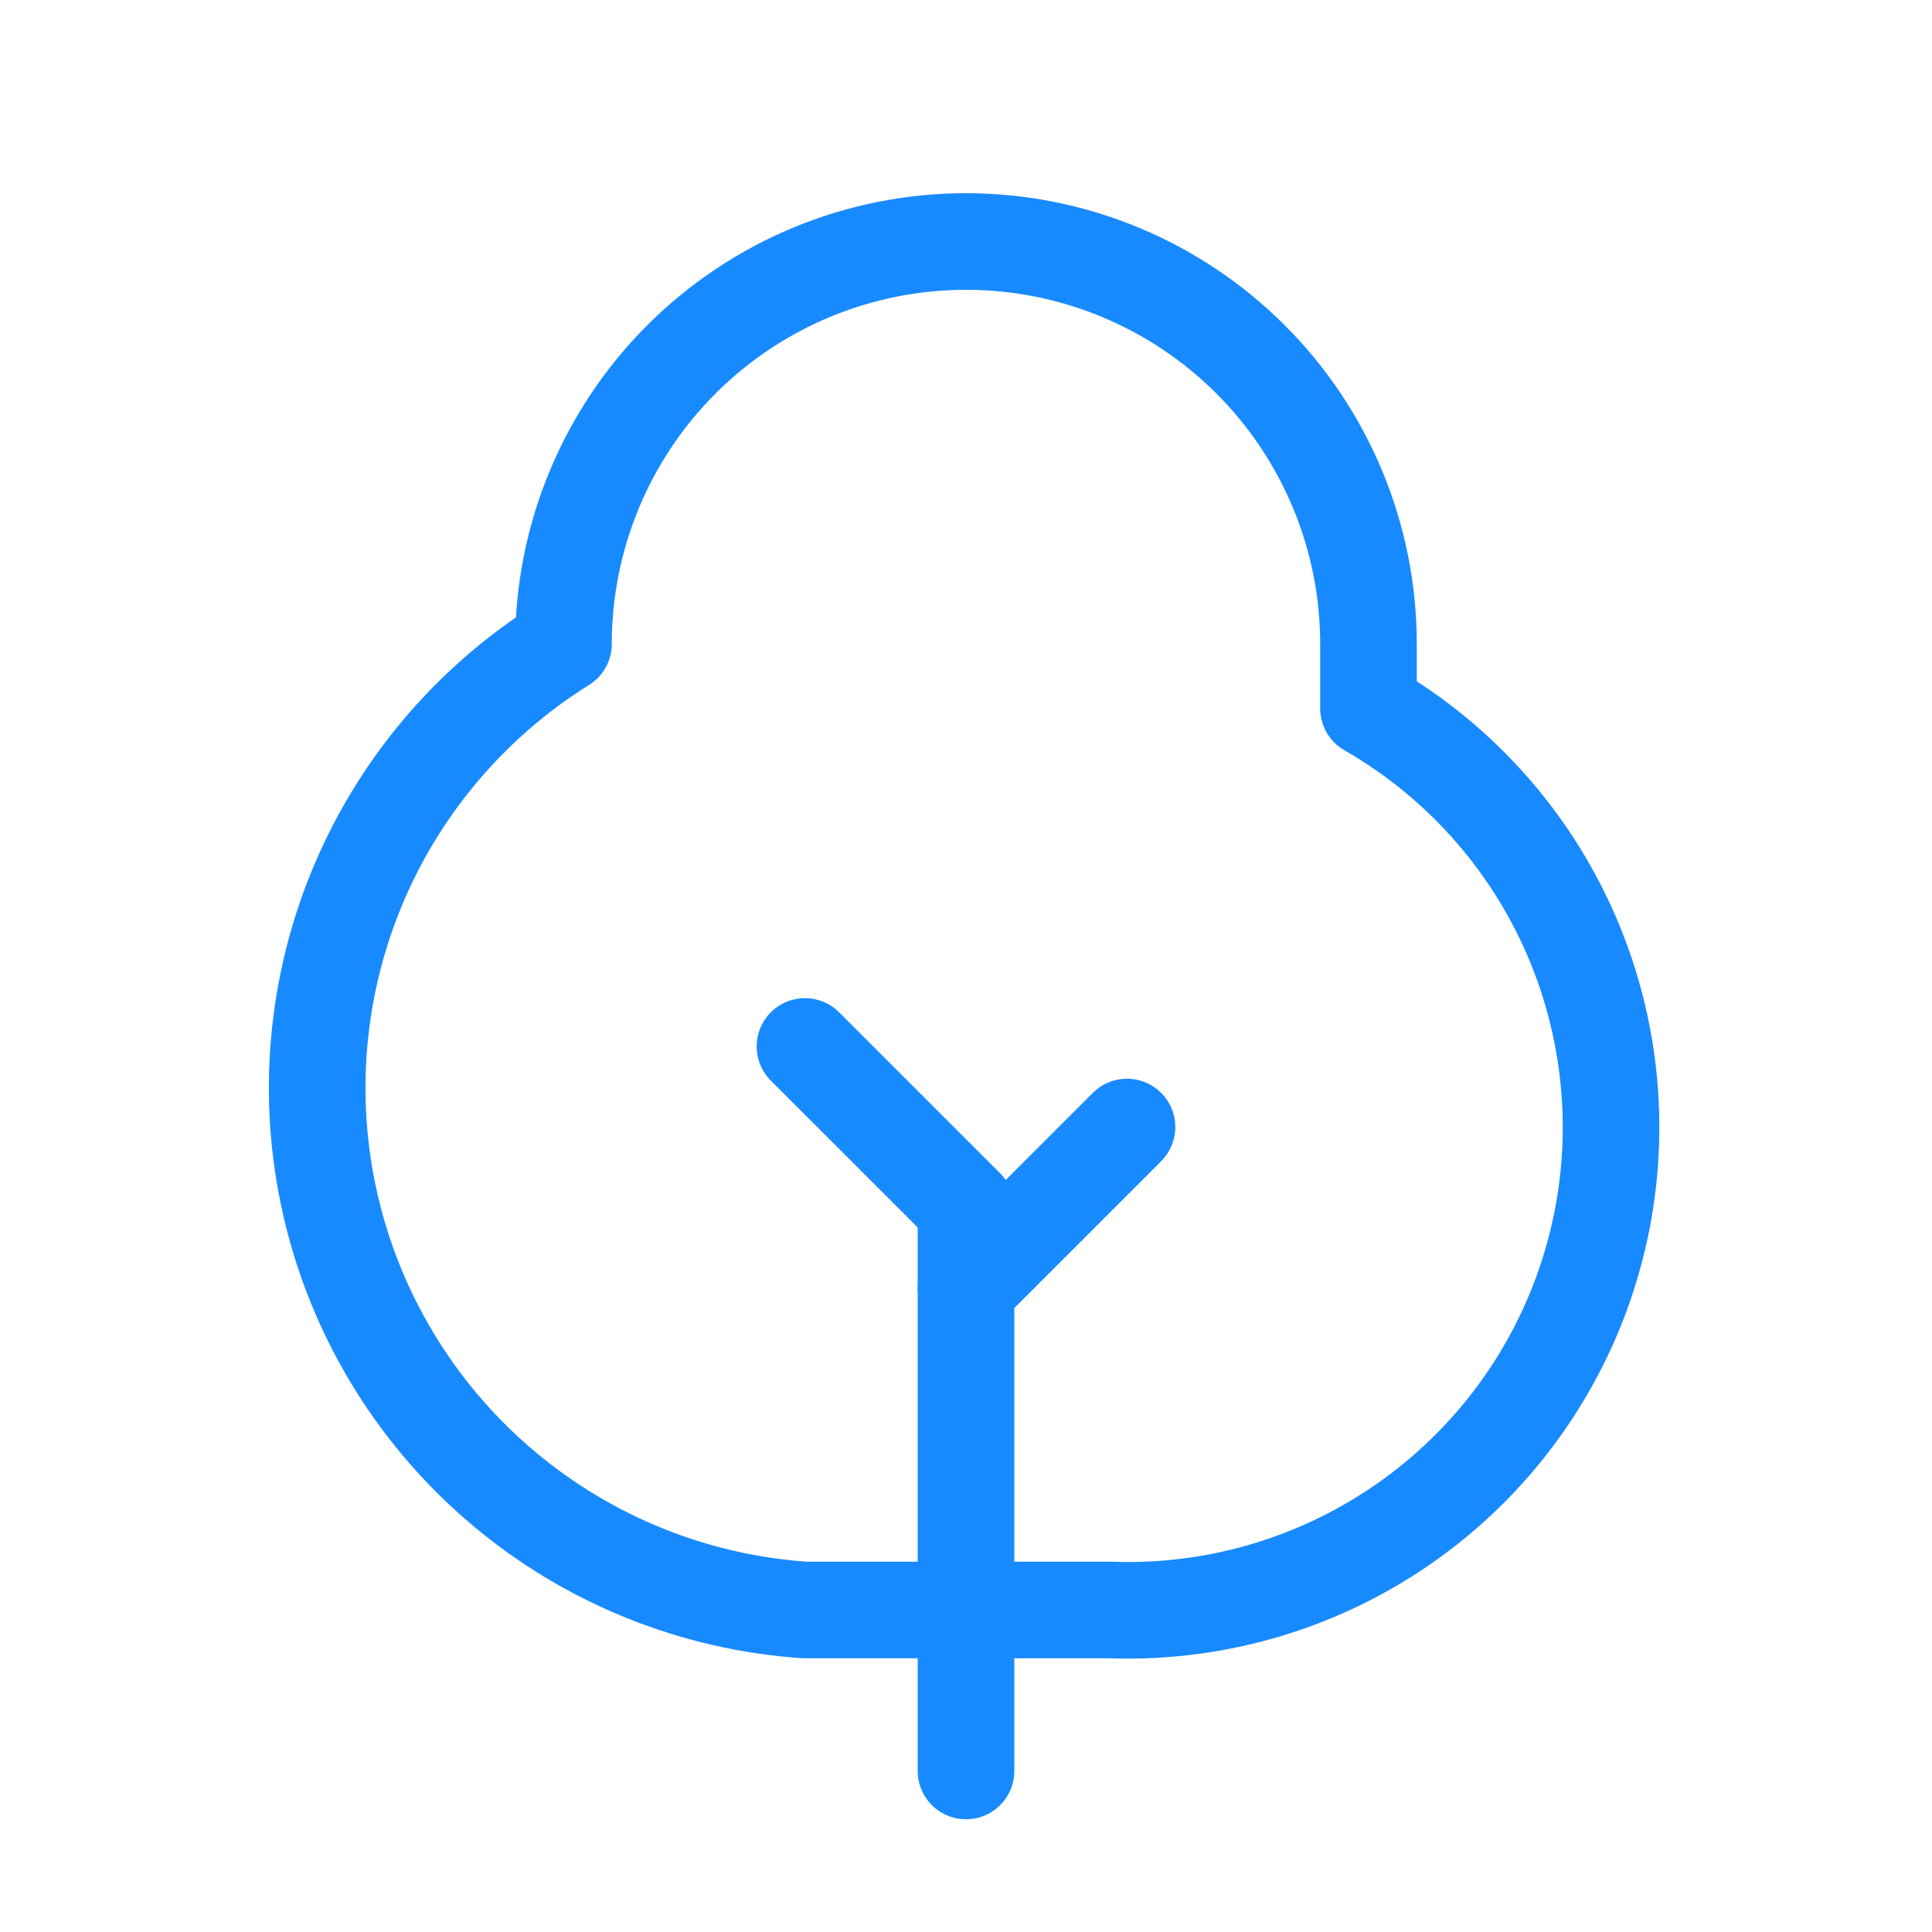
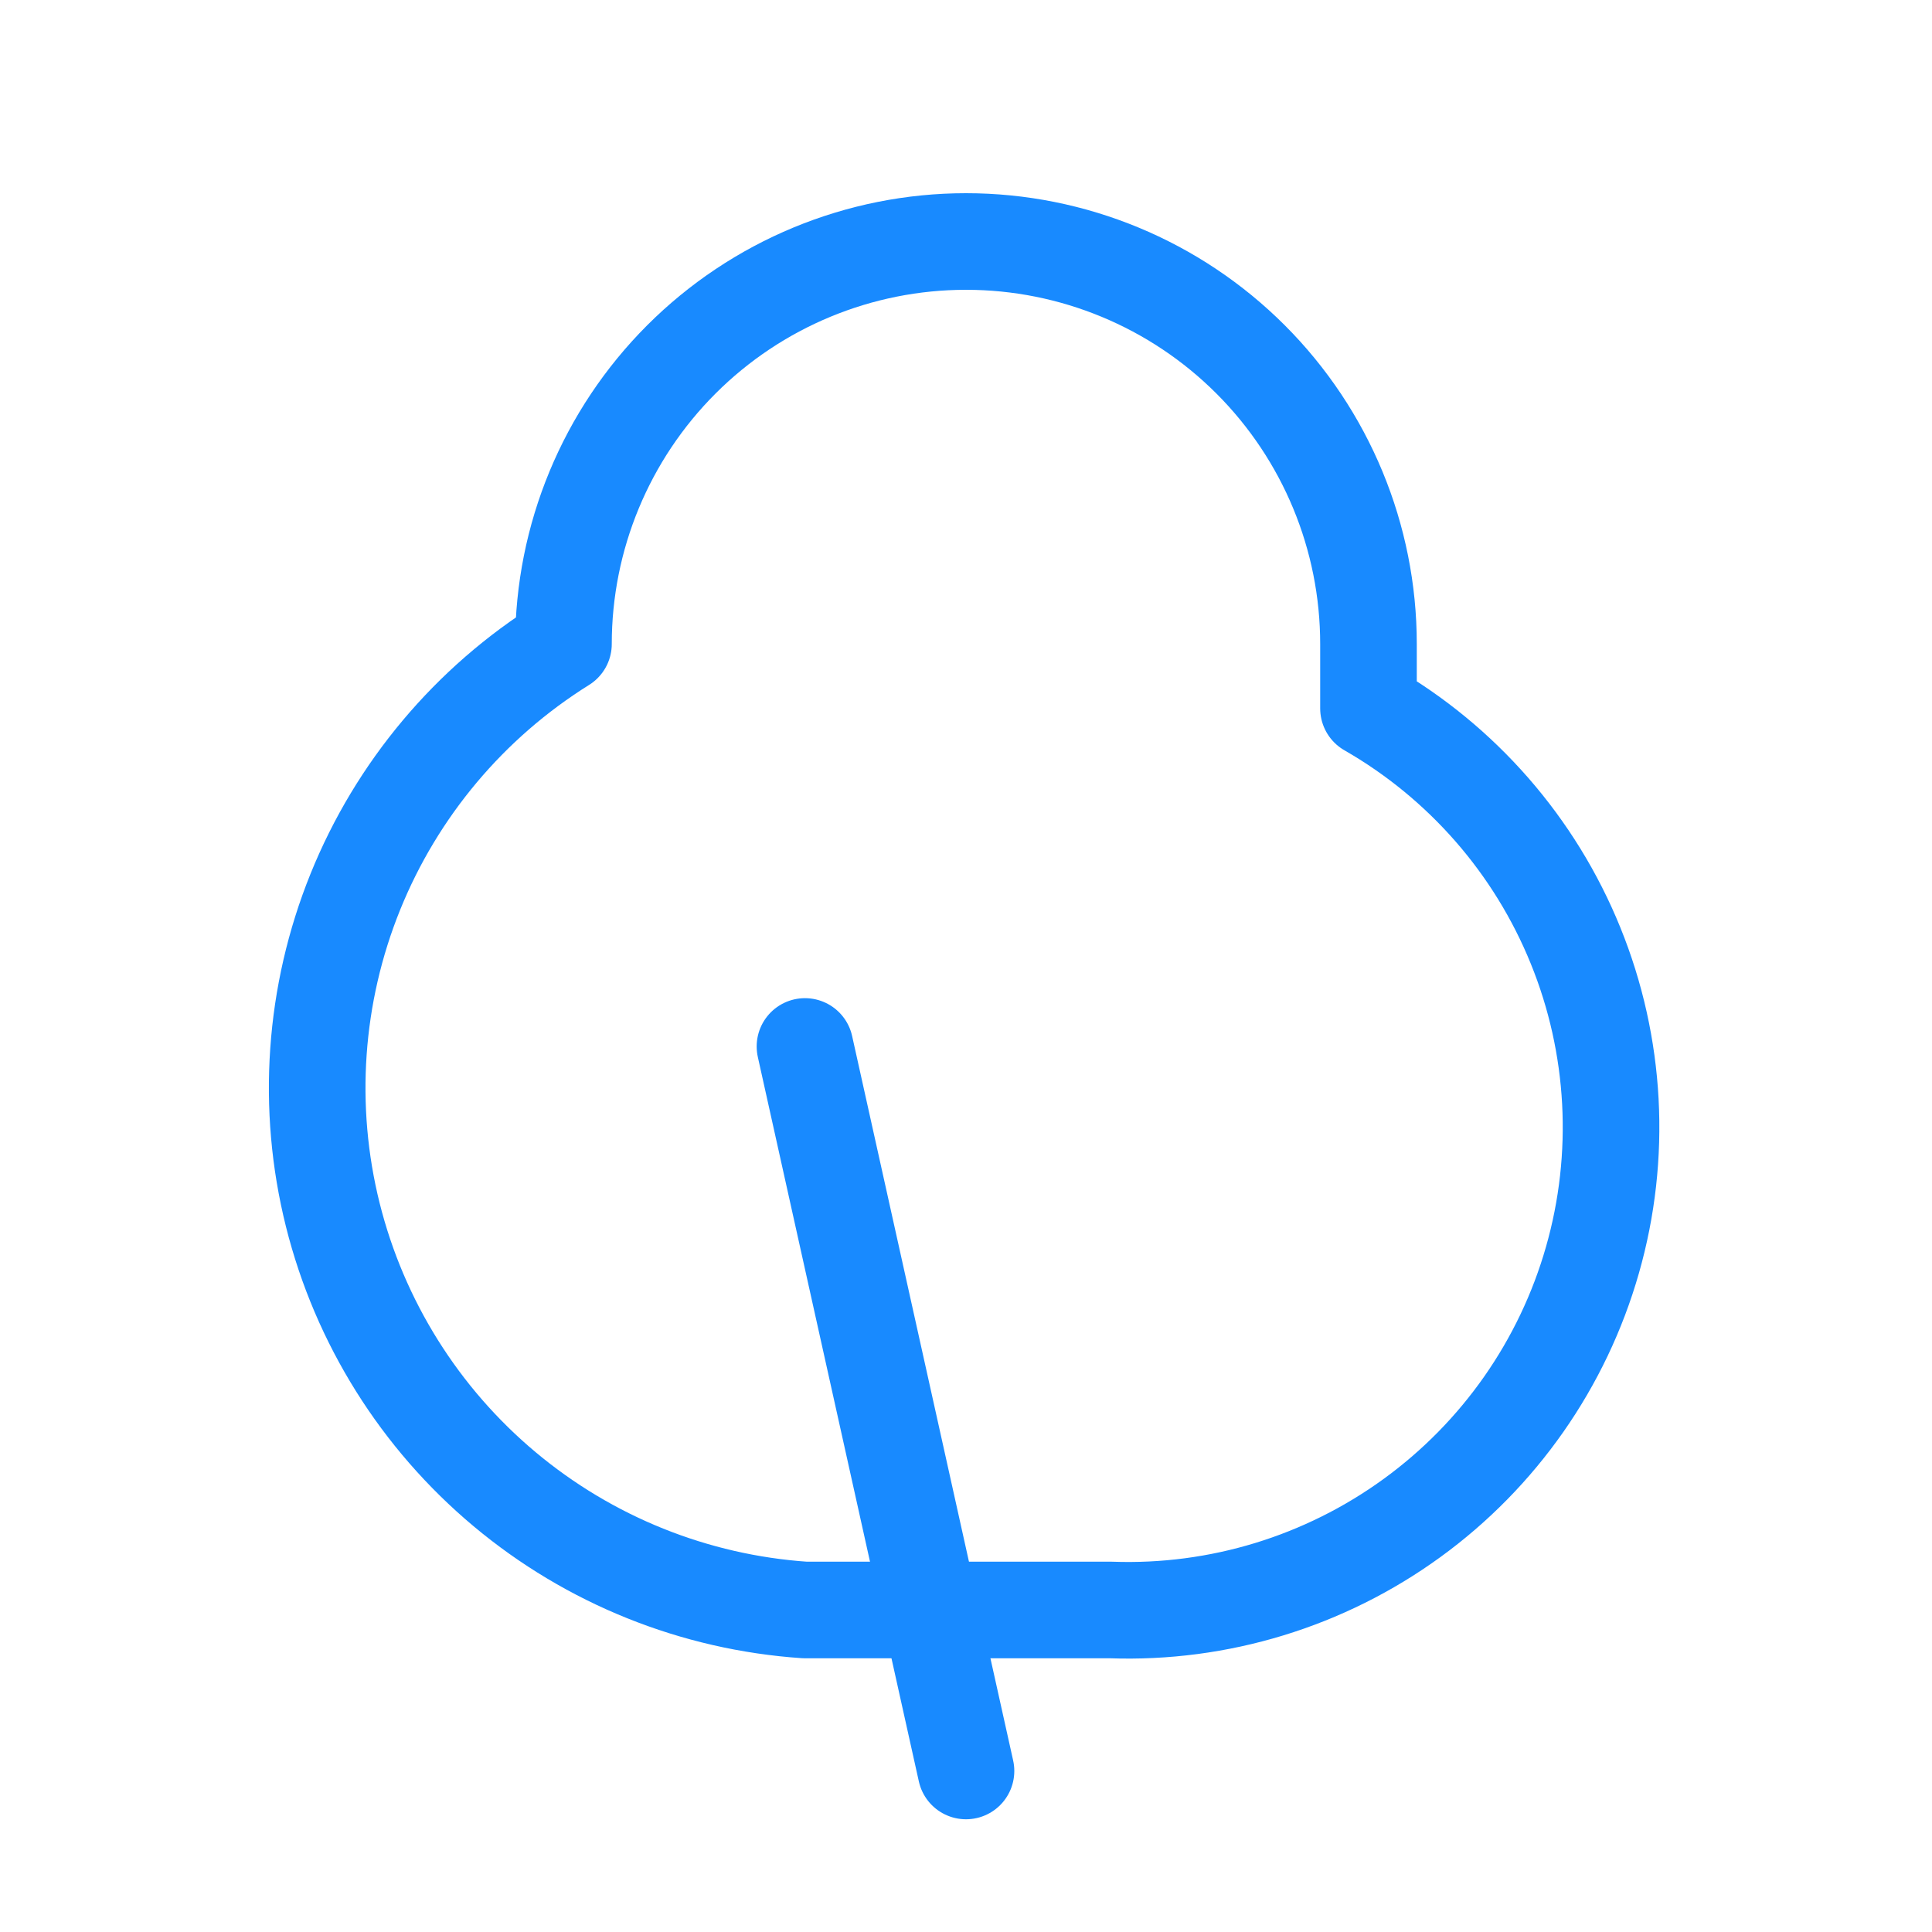
<svg xmlns="http://www.w3.org/2000/svg" width="40" height="40" viewBox="0 0 40 40" fill="none">
-   <path d="M20 36.666V24.999L16.666 21.666" stroke="#188AFF" stroke-width="2" stroke-linecap="round" stroke-linejoin="round" />
+   <path d="M20 36.666L16.666 21.666" stroke="#188AFF" stroke-width="2" stroke-linecap="round" stroke-linejoin="round" />
  <path d="M28.333 13.333V14.667C30.271 15.779 31.78 17.508 32.62 19.577C33.461 21.647 33.584 23.939 32.97 26.087C32.357 28.235 31.041 30.116 29.234 31.429C27.427 32.742 25.232 33.413 23 33.333H16.666C14.381 33.178 12.204 32.303 10.448 30.833C8.691 29.363 7.446 27.374 6.89 25.152C6.335 22.93 6.498 20.59 7.356 18.466C8.214 16.343 9.723 14.546 11.666 13.333C11.666 11.123 12.544 9.004 14.107 7.441C15.67 5.878 17.79 5 20 5C22.21 5 24.329 5.878 25.892 7.441C27.455 9.004 28.333 11.123 28.333 13.333Z" stroke="#188AFF" stroke-width="2" stroke-linecap="round" stroke-linejoin="round" />
-   <path d="M23.333 23.334L20 26.667" stroke="#188AFF" stroke-width="2" stroke-linecap="round" stroke-linejoin="round" />
</svg>